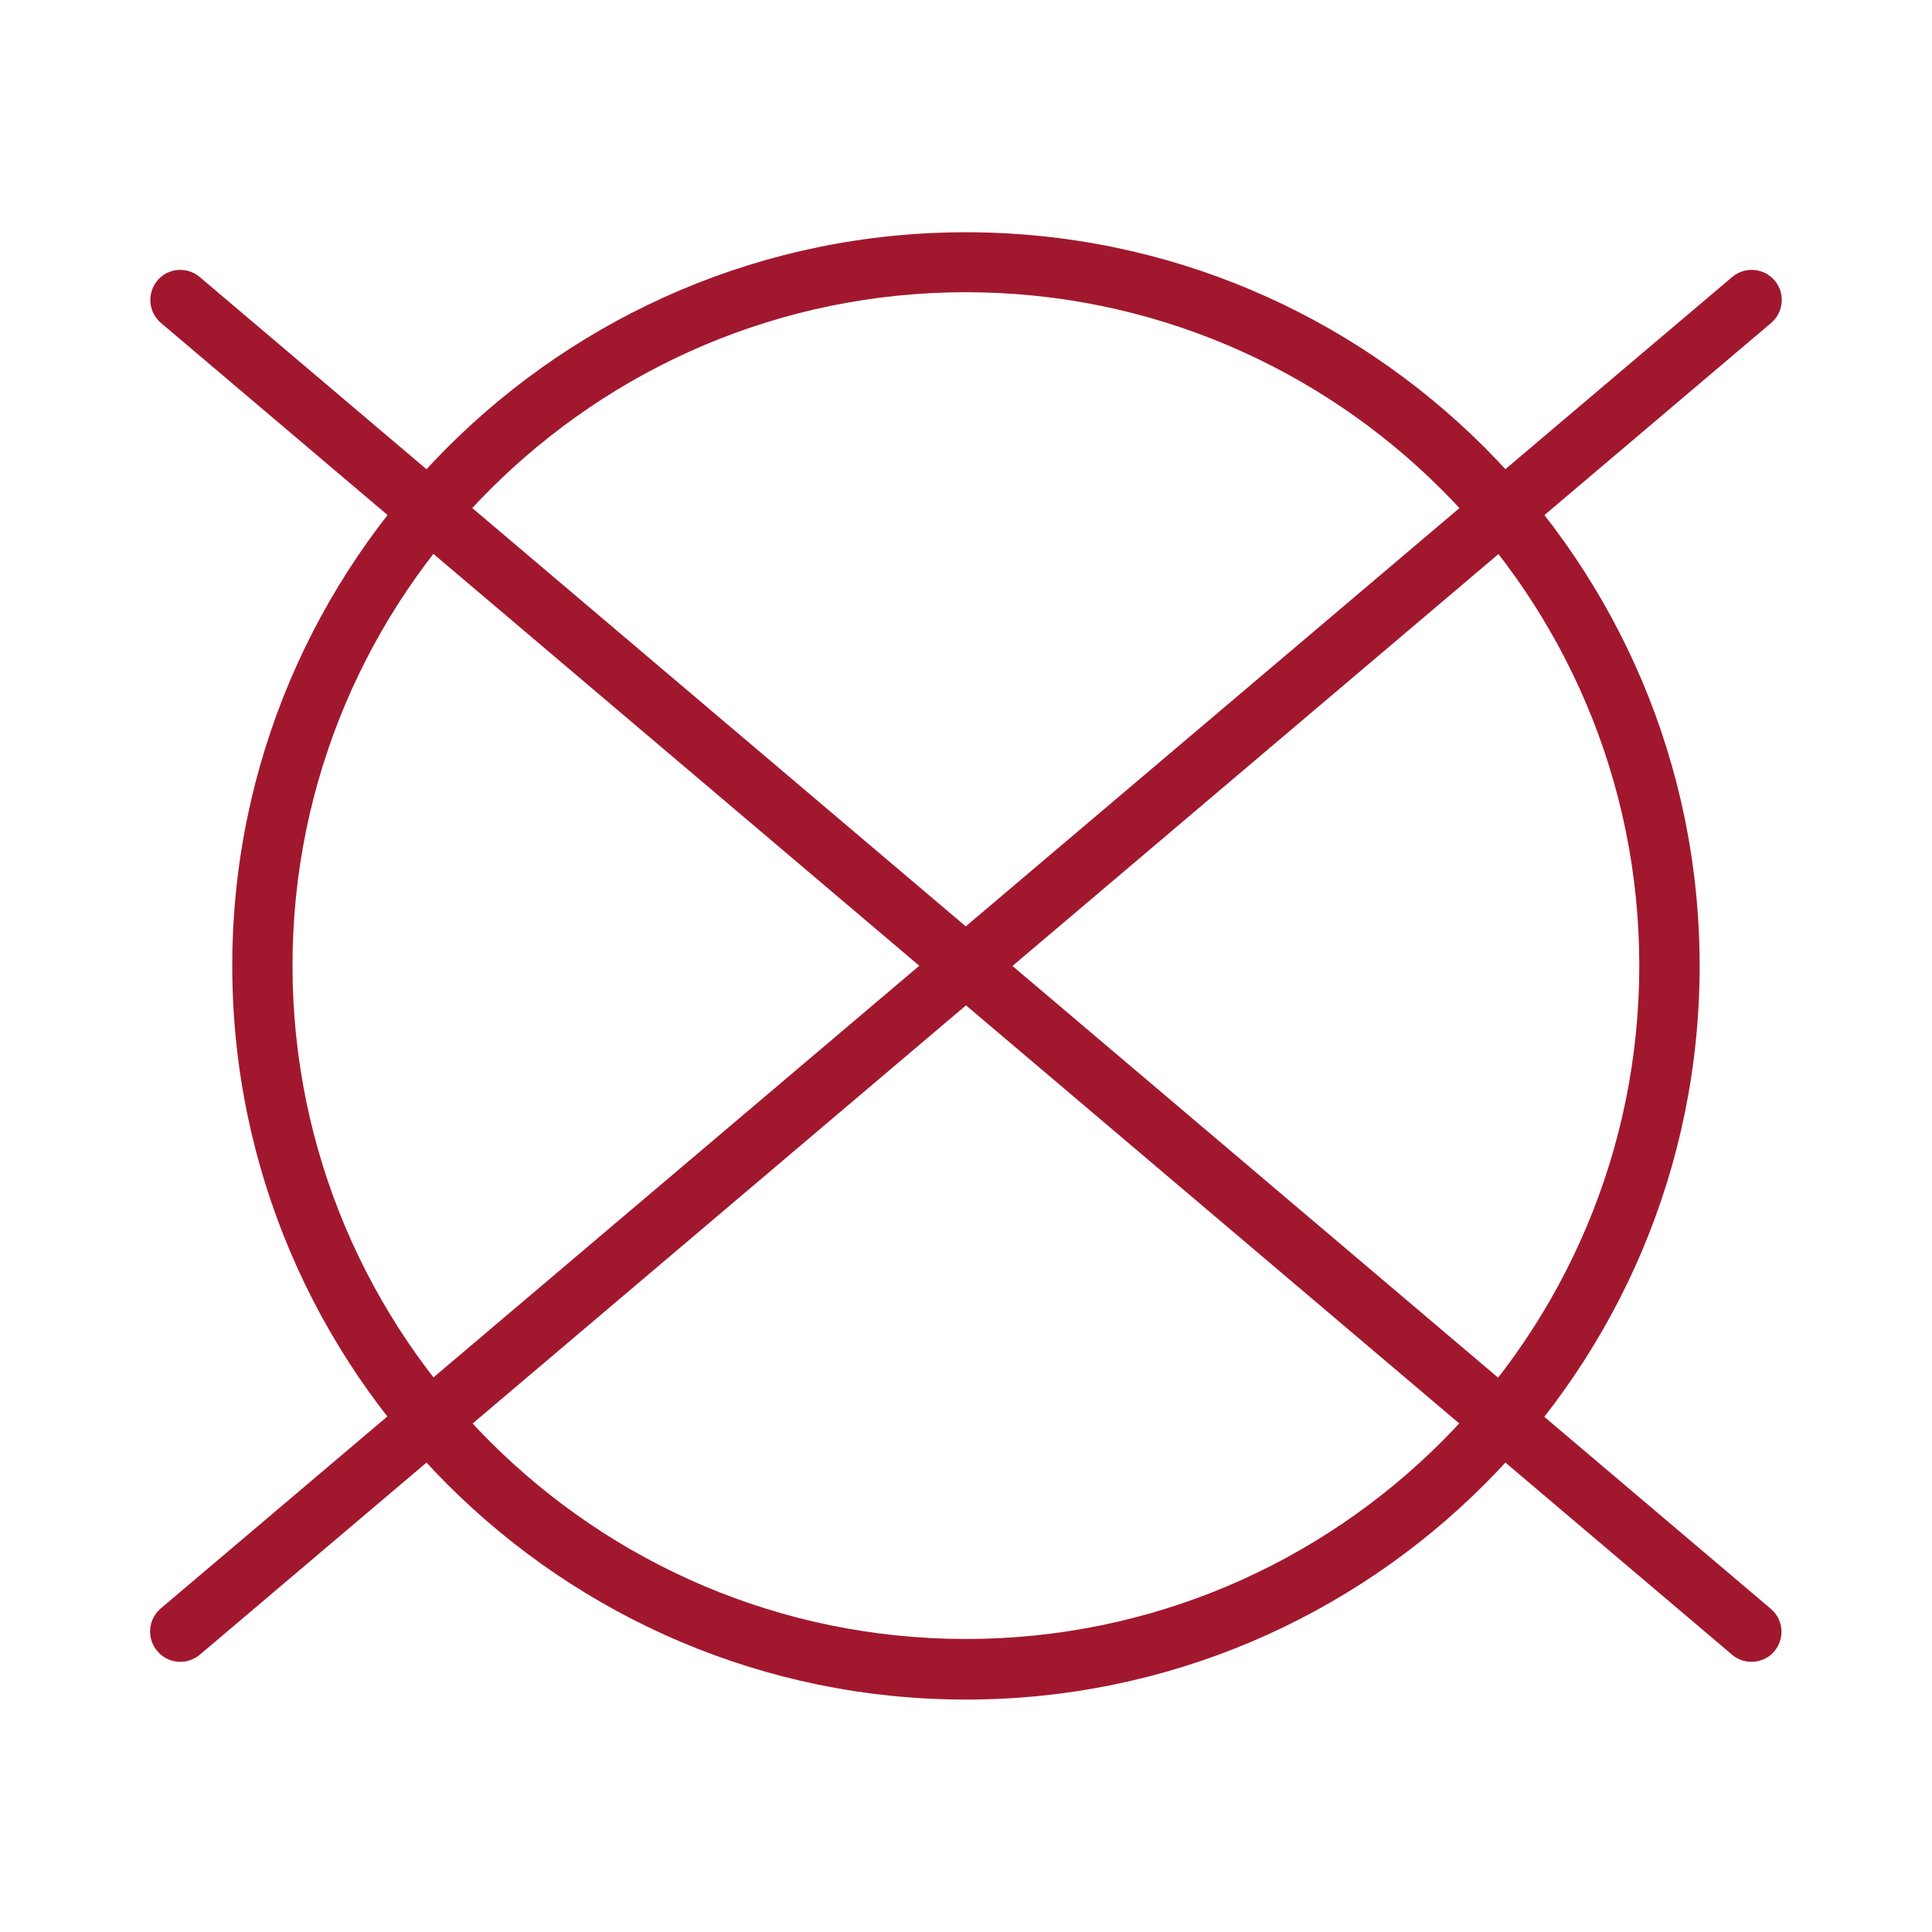
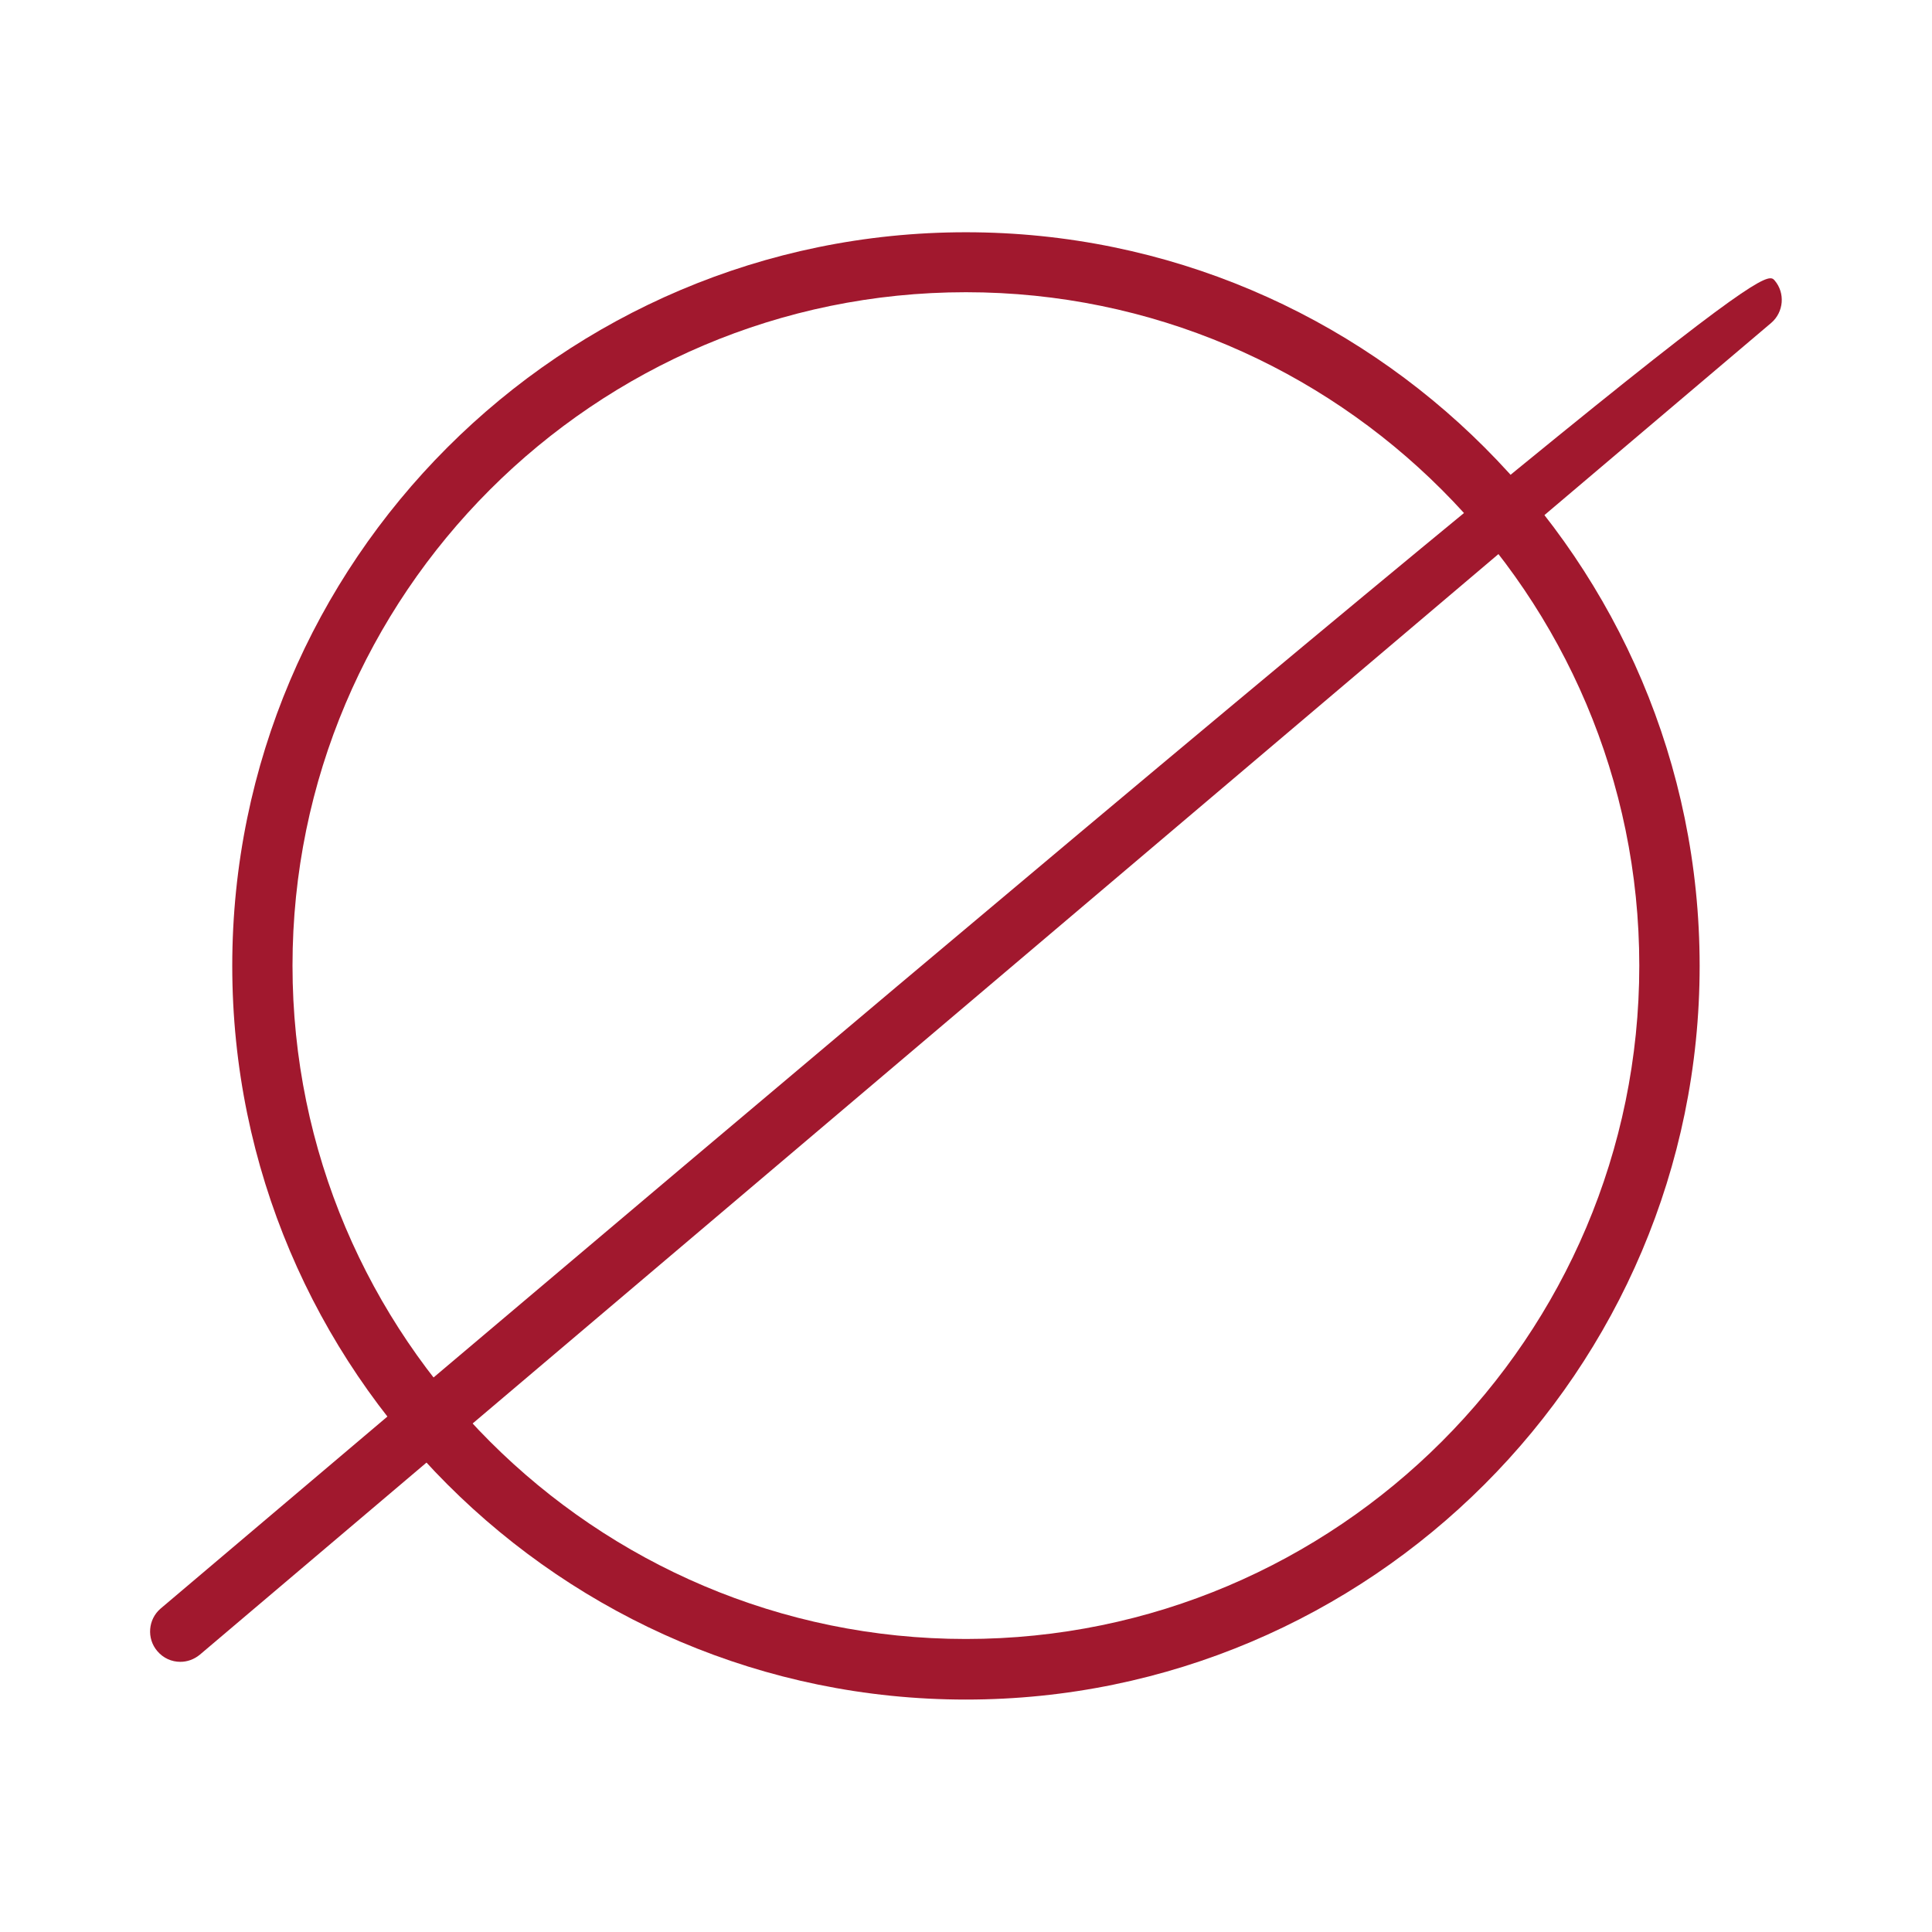
<svg xmlns="http://www.w3.org/2000/svg" version="1.0" preserveAspectRatio="xMidYMid meet" height="100" viewBox="0 0 75 75" zoomAndPan="magnify" width="100">
  <defs>
    <clipPath id="2950eaaa15">
      <path clip-rule="nonzero" d="M 9 9.016 L 66 9.016 L 66 66 L 9 66 Z M 9 9.016" />
    </clipPath>
    <clipPath id="730a8413f7">
      <path clip-rule="nonzero" d="M 5.688 10 L 69.438 10 L 69.438 65 L 5.688 65 Z M 5.688 10" />
    </clipPath>
  </defs>
  <g clip-path="url(#2950eaaa15)">
    <path fill-rule="nonzero" fill-opacity="1" d="M 37.496 65.977 C 21.789 65.977 9.016 53.191 9.016 37.496 C 9.016 21.801 21.789 9.016 37.496 9.016 C 53.203 9.016 65.98 21.789 65.98 37.496 C 65.98 53.203 53.195 65.977 37.496 65.977 Z M 37.496 11.344 C 23.082 11.344 11.355 23.07 11.355 37.484 C 11.355 51.898 23.082 63.625 37.496 63.625 C 51.91 63.625 63.637 51.898 63.637 37.484 C 63.637 23.082 51.91 11.344 37.496 11.344 Z M 37.496 11.344" fill="#a1182e" />
  </g>
  <g clip-path="url(#730a8413f7)">
-     <path fill-rule="nonzero" fill-opacity="1" d="M 67.996 64.512 C 67.73 64.512 67.453 64.422 67.242 64.238 L 6.246 12.535 C 5.758 12.117 5.695 11.387 6.113 10.887 C 6.52 10.398 7.254 10.336 7.754 10.754 L 68.746 62.457 C 69.238 62.875 69.297 63.605 68.879 64.105 C 68.656 64.371 68.32 64.512 67.996 64.512 Z M 67.996 64.512" fill="#a1182e" />
-     <path fill-rule="nonzero" fill-opacity="1" d="M 7 64.512 C 6.664 64.512 6.34 64.371 6.105 64.094 C 5.688 63.605 5.746 62.863 6.234 62.445 L 67.242 10.754 C 67.73 10.336 68.473 10.398 68.891 10.887 C 69.309 11.375 69.246 12.117 68.758 12.535 L 7.754 64.238 C 7.527 64.422 7.266 64.512 7 64.512 Z M 7 64.512" fill="#a1182e" />
+     <path fill-rule="nonzero" fill-opacity="1" d="M 7 64.512 C 6.664 64.512 6.34 64.371 6.105 64.094 C 5.688 63.605 5.746 62.863 6.234 62.445 C 67.73 10.336 68.473 10.398 68.891 10.887 C 69.309 11.375 69.246 12.117 68.758 12.535 L 7.754 64.238 C 7.527 64.422 7.266 64.512 7 64.512 Z M 7 64.512" fill="#a1182e" />
  </g>
</svg>